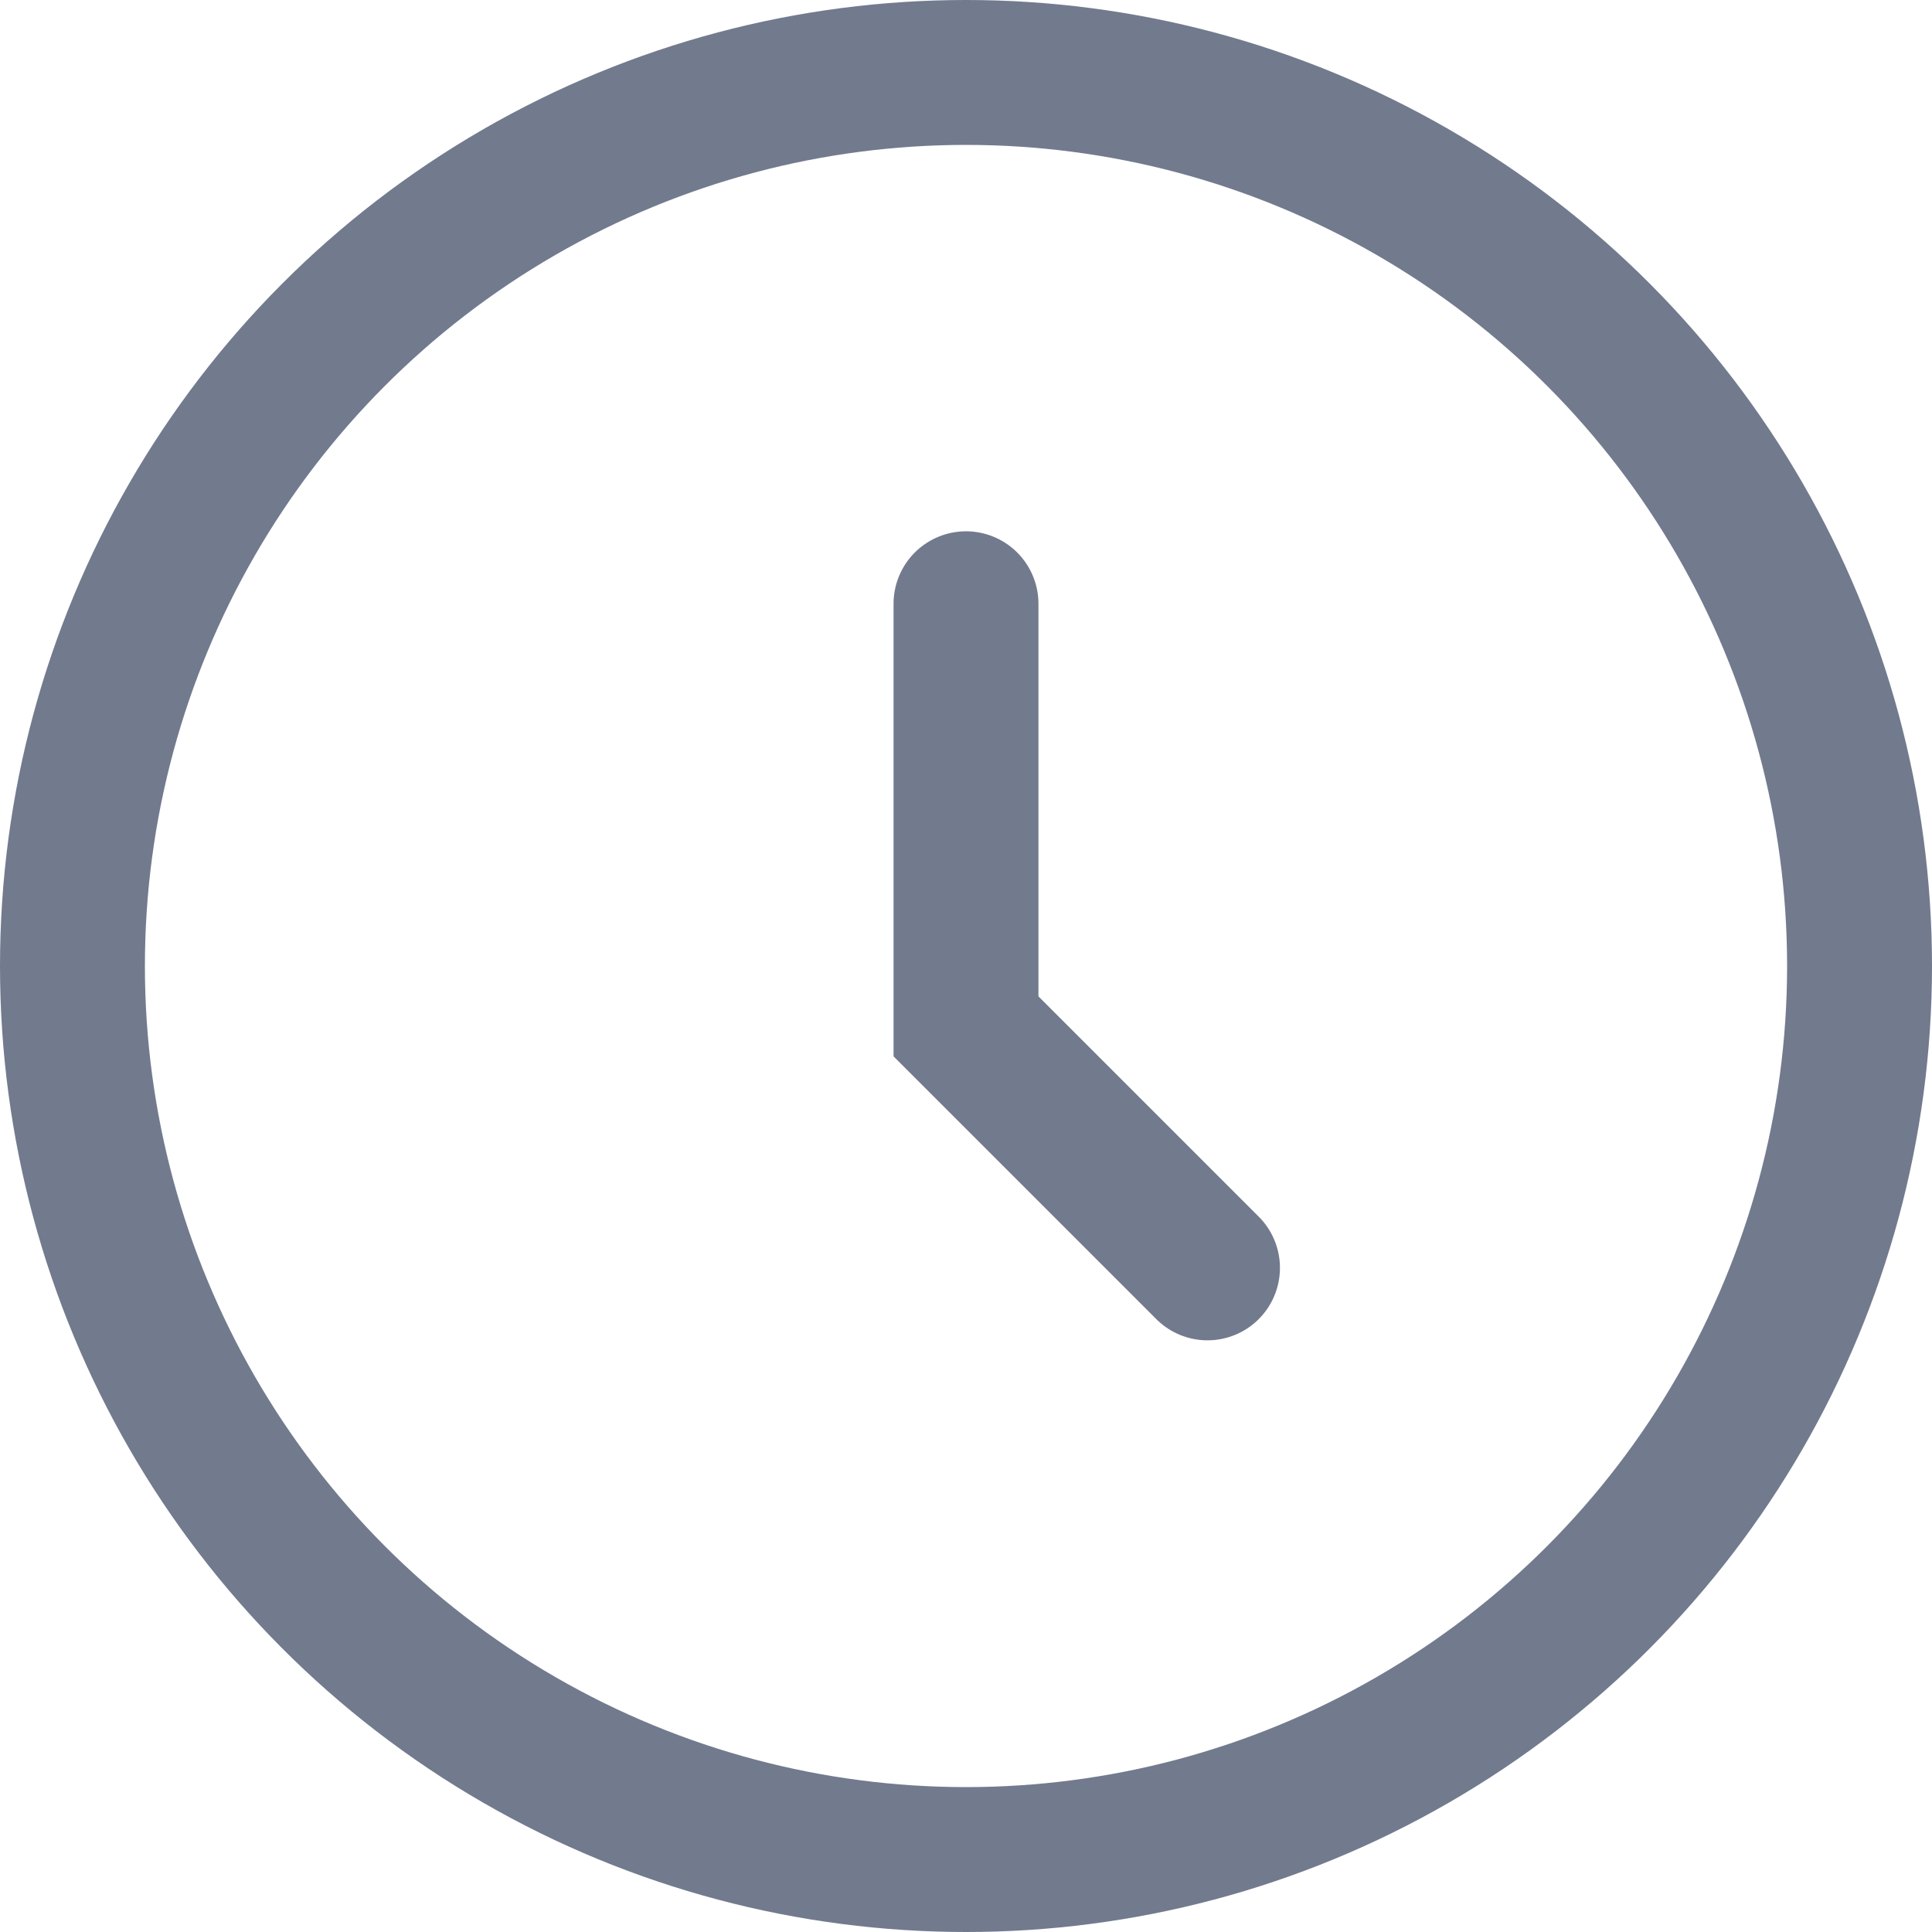
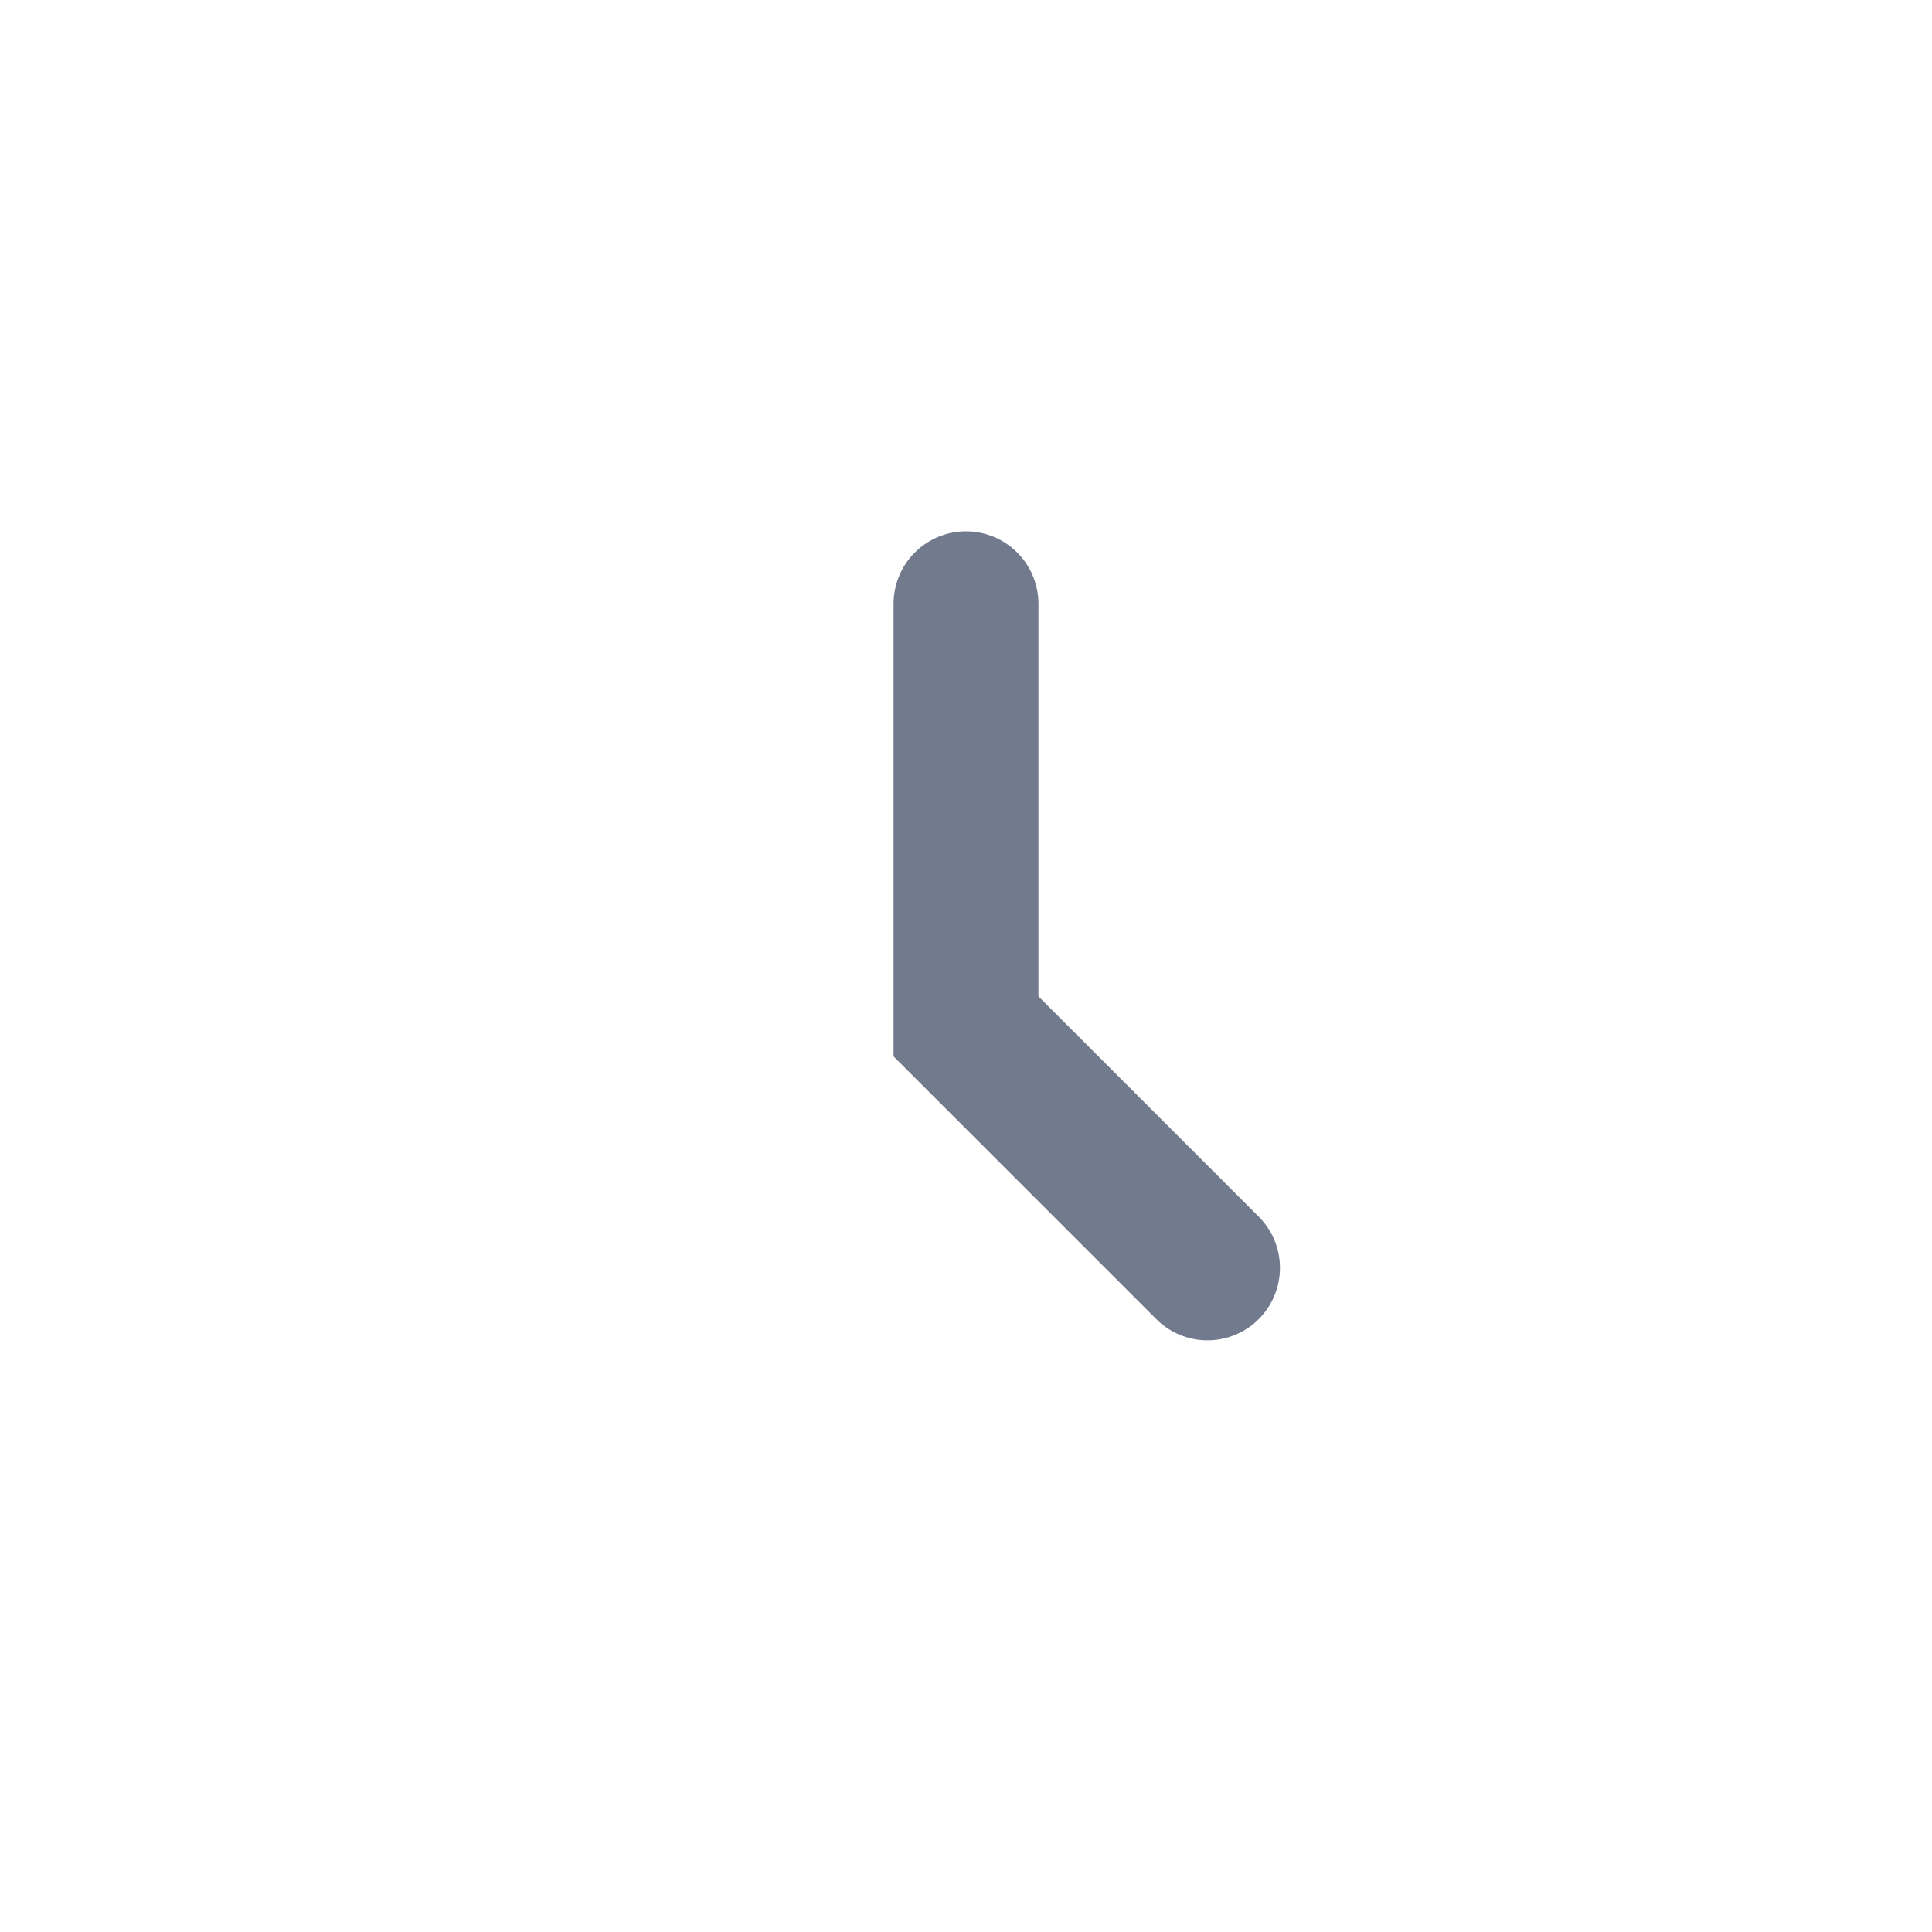
<svg xmlns="http://www.w3.org/2000/svg" width="16" height="16" viewBox="0 0 16 16" fill="none">
-   <circle cx="8" cy="8" r="7.4" stroke="#727A8E" stroke-width="1.2" />
  <path d="M8 5V8.5L10 10.5" stroke="#727A8E" stroke-width="1.2" stroke-linecap="round" />
</svg>